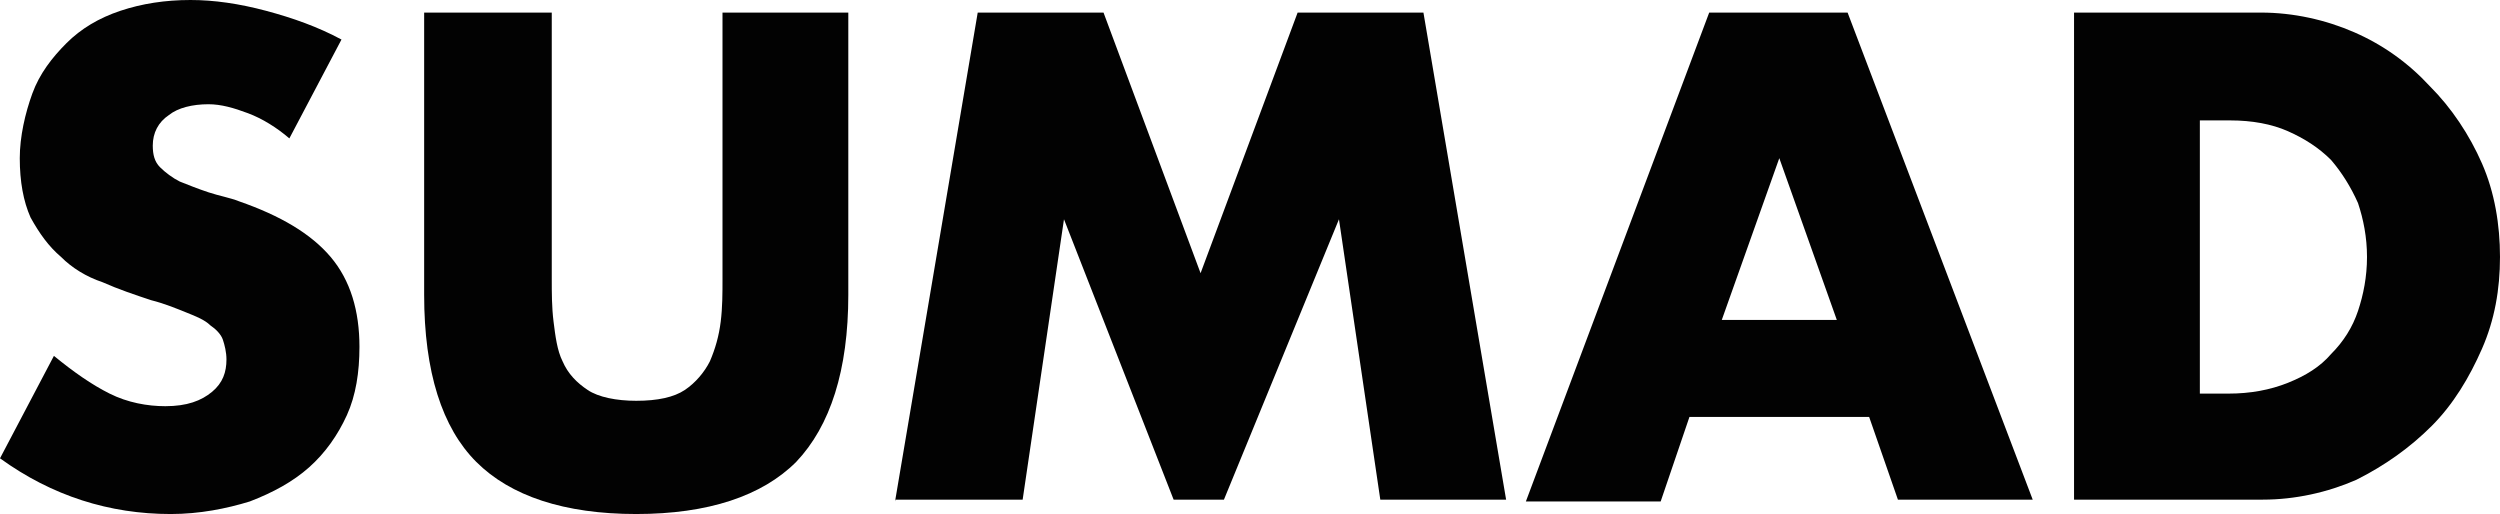
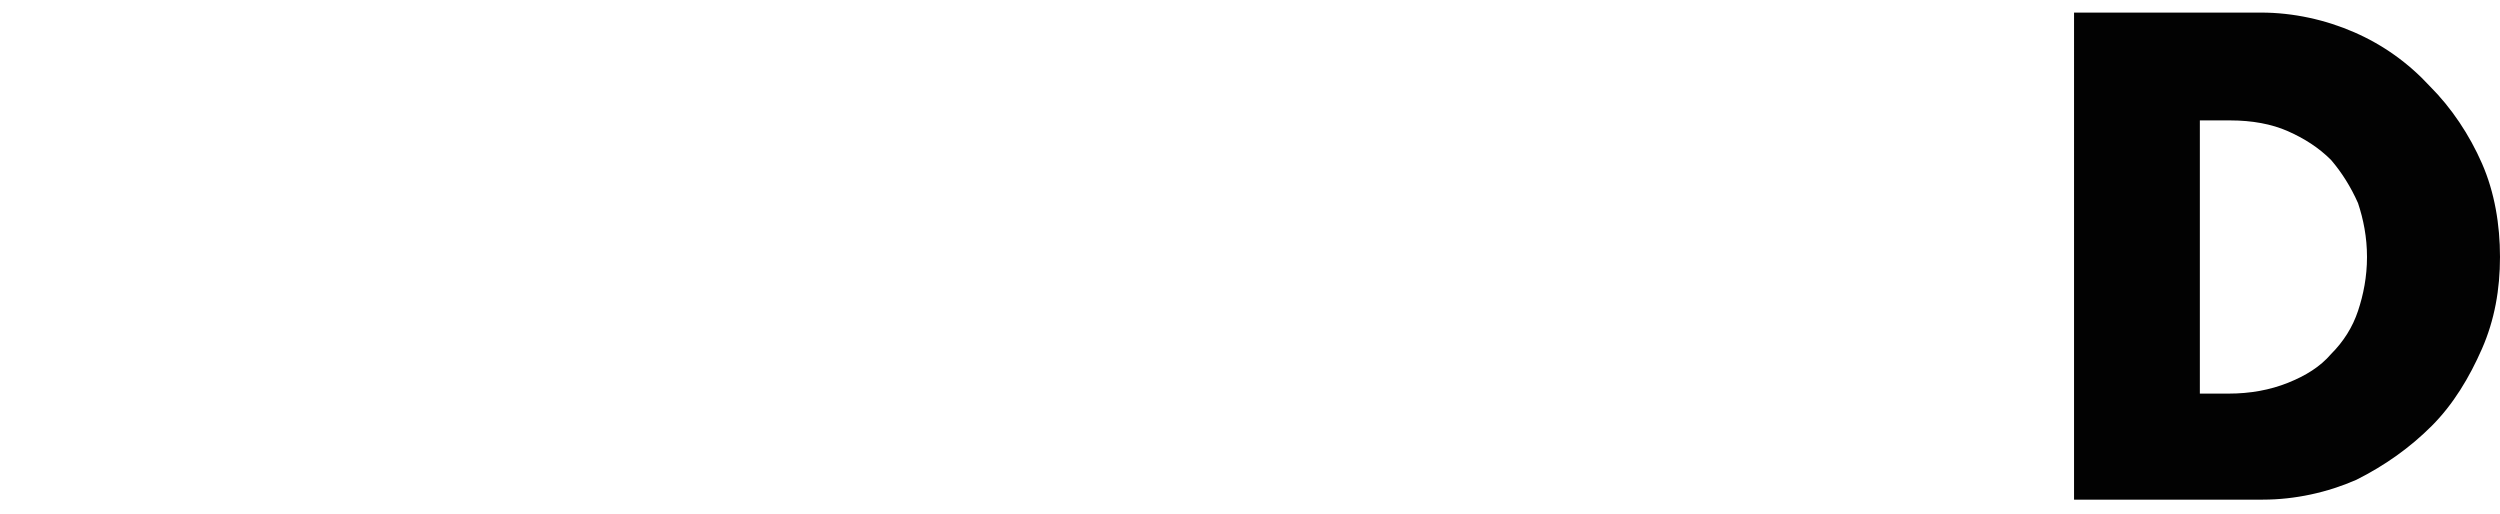
<svg xmlns="http://www.w3.org/2000/svg" version="1.1" id="Layer_1" x="0px" y="0px" viewBox="0 0 139.1 28.6" style="enable-background:new 0 0 139.1 28.6;" xml:space="preserve">
  <style type="text/css">
	.st0{fill:#020202;}
</style>
  <g>
-     <path class="st0" d="M16.1,7.7c-0.7-0.6-1.5-1.1-2.3-1.4C13,6,12.3,5.8,11.6,5.8c-0.9,0-1.7,0.2-2.2,0.6c-0.6,0.4-0.9,1-0.9,1.7   c0,0.5,0.1,0.9,0.4,1.2c0.3,0.3,0.7,0.6,1.1,0.8c0.5,0.2,1,0.4,1.6,0.6c0.6,0.2,1.2,0.3,1.7,0.5c2.3,0.8,4,1.8,5.1,3.1   c1.1,1.3,1.6,3,1.6,5c0,1.4-0.2,2.7-0.7,3.8c-0.5,1.1-1.2,2.1-2.1,2.9s-2,1.4-3.3,1.9c-1.3,0.4-2.8,0.7-4.4,0.7   c-3.4,0-6.6-1-9.5-3.1l3-5.7c1.1,0.9,2.1,1.6,3.1,2.1s2.1,0.7,3.1,0.7c1.2,0,2-0.3,2.6-0.8c0.6-0.5,0.8-1.1,0.8-1.8   c0-0.4-0.1-0.8-0.2-1.1c-0.1-0.3-0.4-0.6-0.7-0.8c-0.3-0.3-0.8-0.5-1.3-0.7s-1.2-0.5-2-0.7c-0.9-0.3-1.8-0.6-2.7-1   c-0.9-0.3-1.7-0.8-2.3-1.4c-0.7-0.6-1.2-1.3-1.7-2.2c-0.4-0.9-0.6-2-0.6-3.3c0-1.2,0.3-2.5,0.7-3.6s1.1-2,1.9-2.8s1.8-1.4,3-1.8   S9.2,0,10.6,0c1.3,0,2.7,0.2,4.2,0.6s2.9,0.9,4.2,1.6L16.1,7.7z" />
-     <path class="st0" d="M30.7,0.7v14.8c0,0.8,0,1.6,0.1,2.4s0.2,1.6,0.5,2.2c0.3,0.7,0.8,1.2,1.4,1.6c0.6,0.4,1.6,0.6,2.7,0.6   c1.2,0,2.1-0.2,2.7-0.6c0.6-0.4,1.1-1,1.4-1.6c0.3-0.7,0.5-1.4,0.6-2.2s0.1-1.6,0.1-2.4V0.7h7v15.7c0,4.2-1,7.3-2.9,9.3   c-1.9,1.9-4.9,2.9-8.9,2.9s-7-1-8.9-2.9s-2.9-5-2.9-9.3V0.7H30.7z" />
-     <path class="st0" d="M49.8,27.9l4.6-27.2h7l5.4,14.5l5.4-14.5h7l4.6,27.1h-7l-2.3-15.6l-6.4,15.6h-2.8l-6.1-15.6l-2.3,15.6h-7.1   V27.9z" />
-     <path class="st0" d="M104,23.2H94l-1.6,4.7h-7.5L95.1,0.7h7.7l10.3,27.1h-7.5L104,23.2z M102.2,17.8l-3.2-9l-3.2,9H102.2z" />
    <path class="st0" d="M115.4,0.7h10.4c1.8,0,3.6,0.4,5.2,1.1s3,1.7,4.2,3c1.2,1.2,2.2,2.7,2.9,4.3s1,3.4,1,5.2s-0.3,3.5-1,5.1   s-1.6,3.1-2.8,4.3s-2.6,2.2-4.2,3c-1.6,0.7-3.4,1.1-5.2,1.1h-10.5V0.7z M122.4,21.9h1.6c1.2,0,2.3-0.2,3.3-0.6   c1-0.4,1.8-0.9,2.4-1.6c0.7-0.7,1.2-1.5,1.5-2.4s0.5-1.9,0.5-3s-0.2-2.1-0.5-3c-0.4-0.9-0.9-1.7-1.5-2.4c-0.7-0.7-1.5-1.2-2.4-1.6   c-0.9-0.4-2-0.6-3.2-0.6h-1.7V21.9z" />
  </g>
</svg>